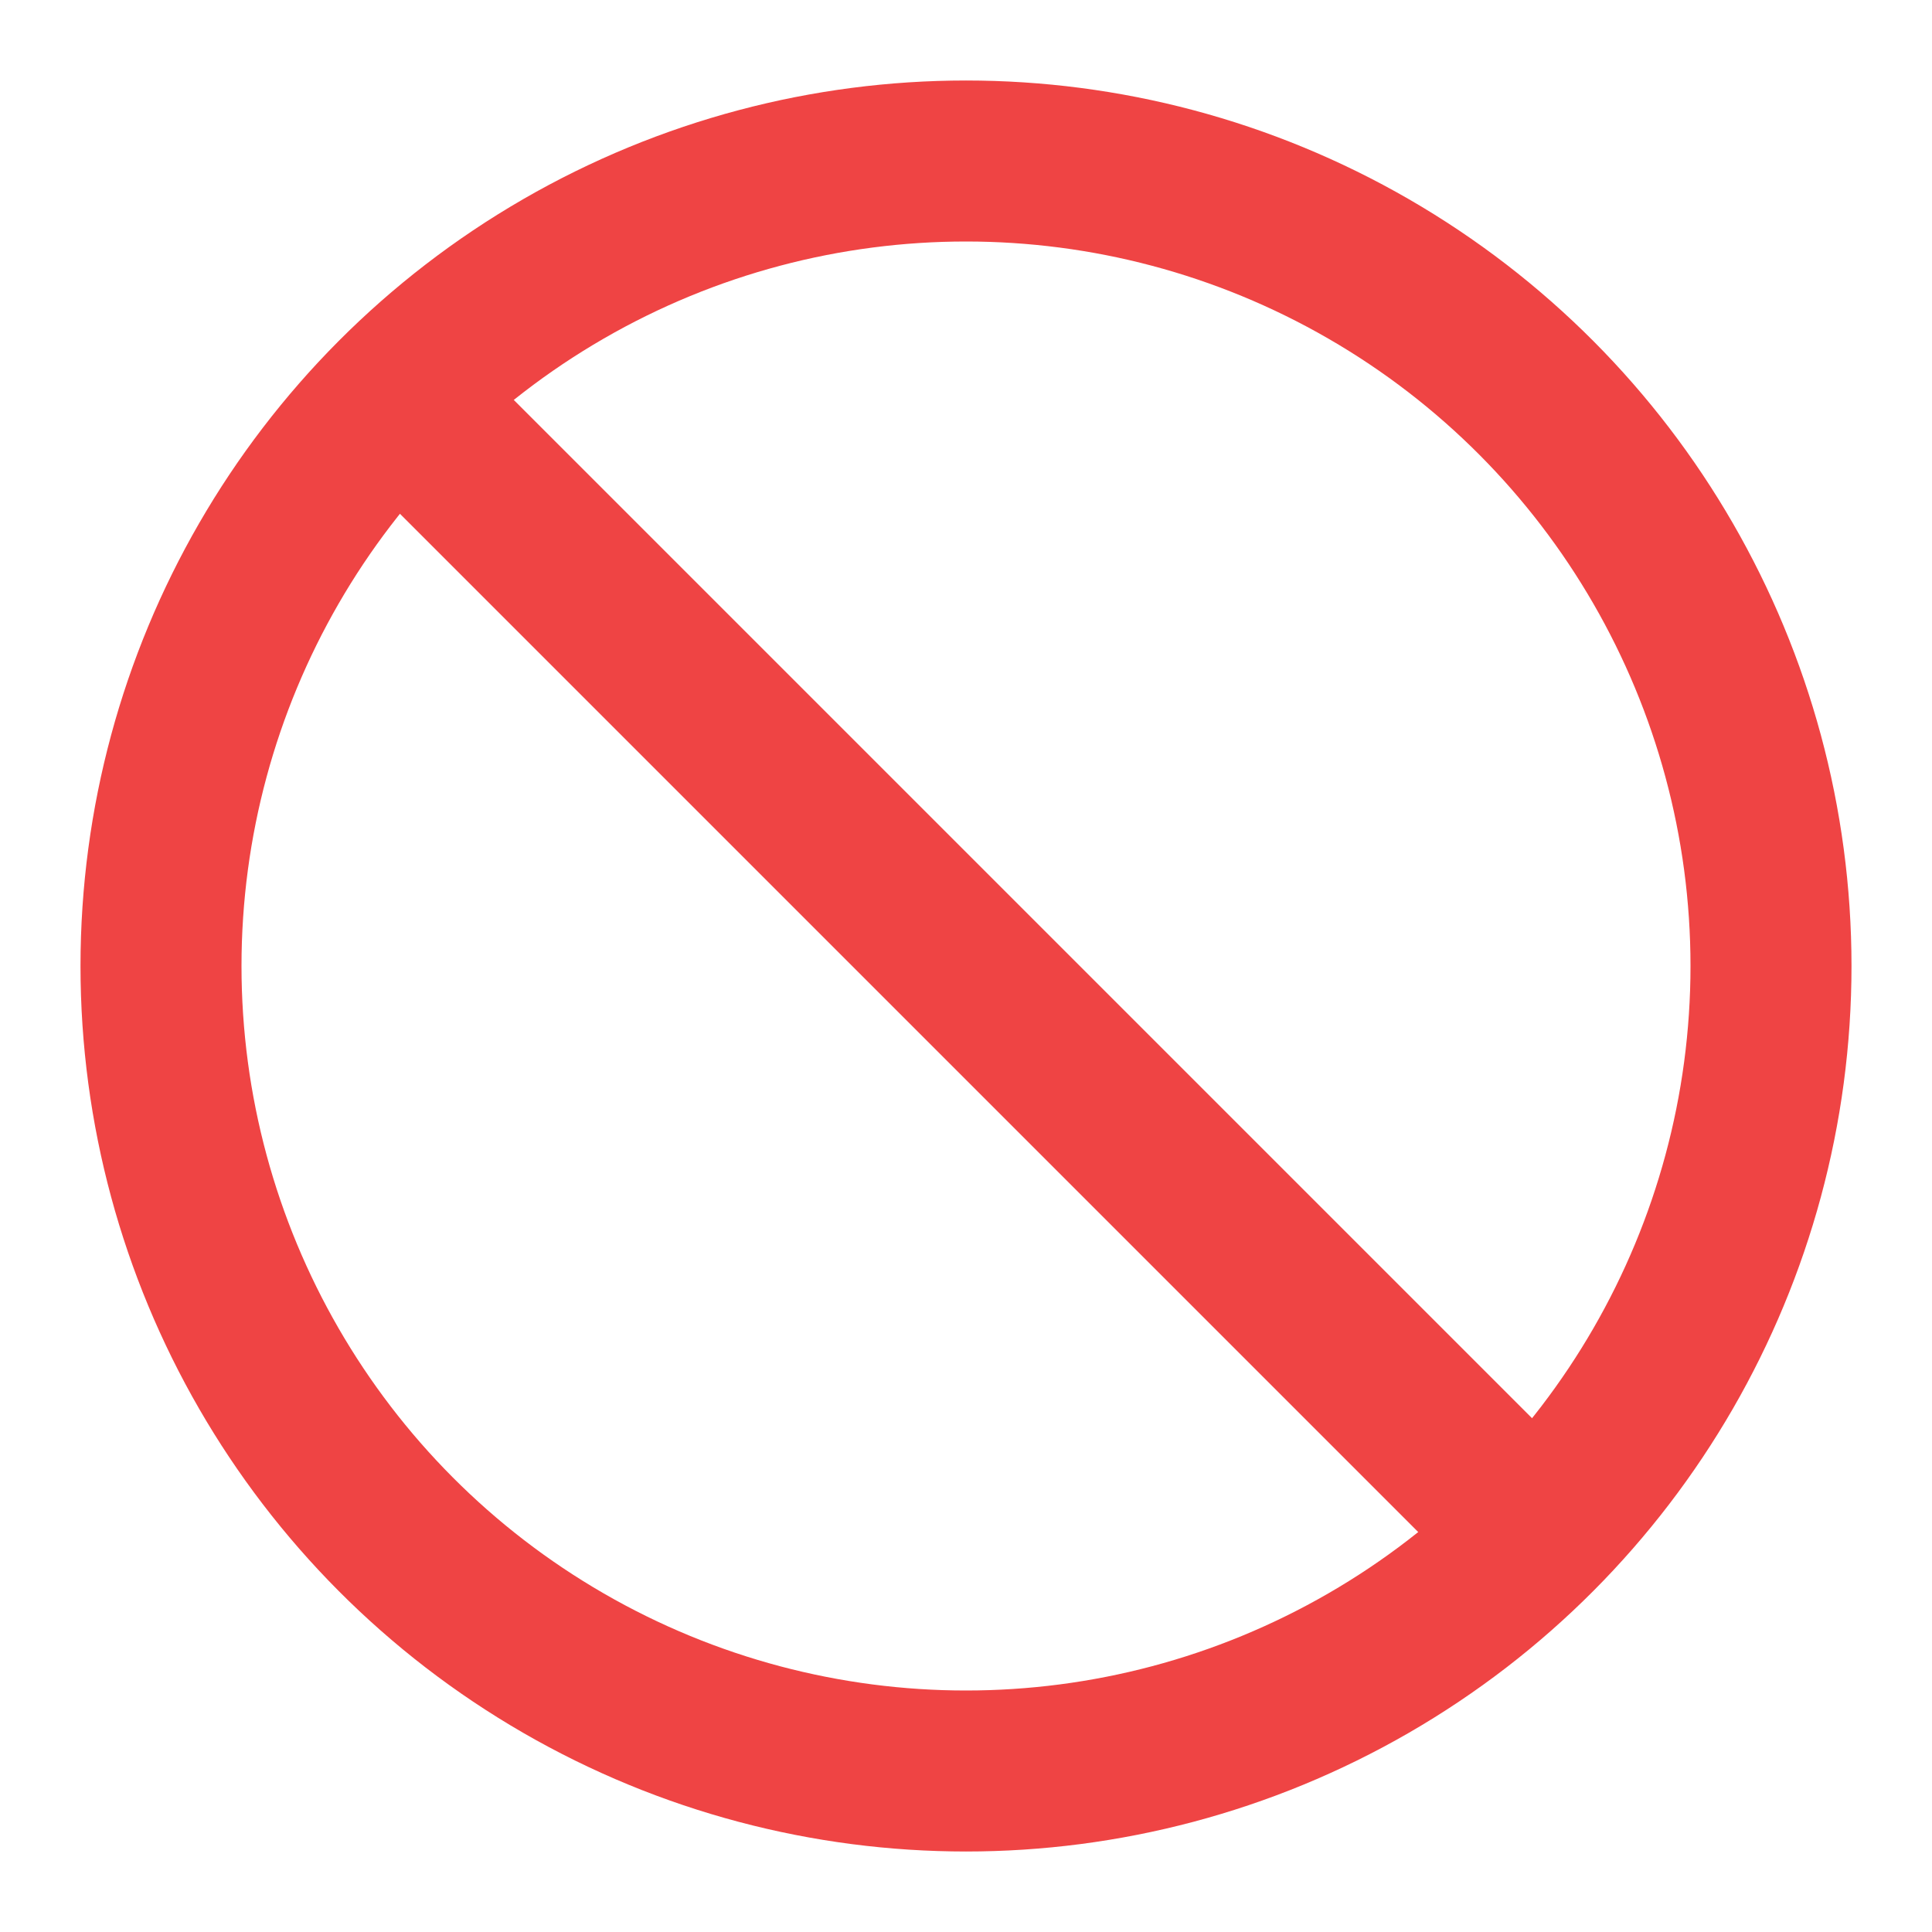
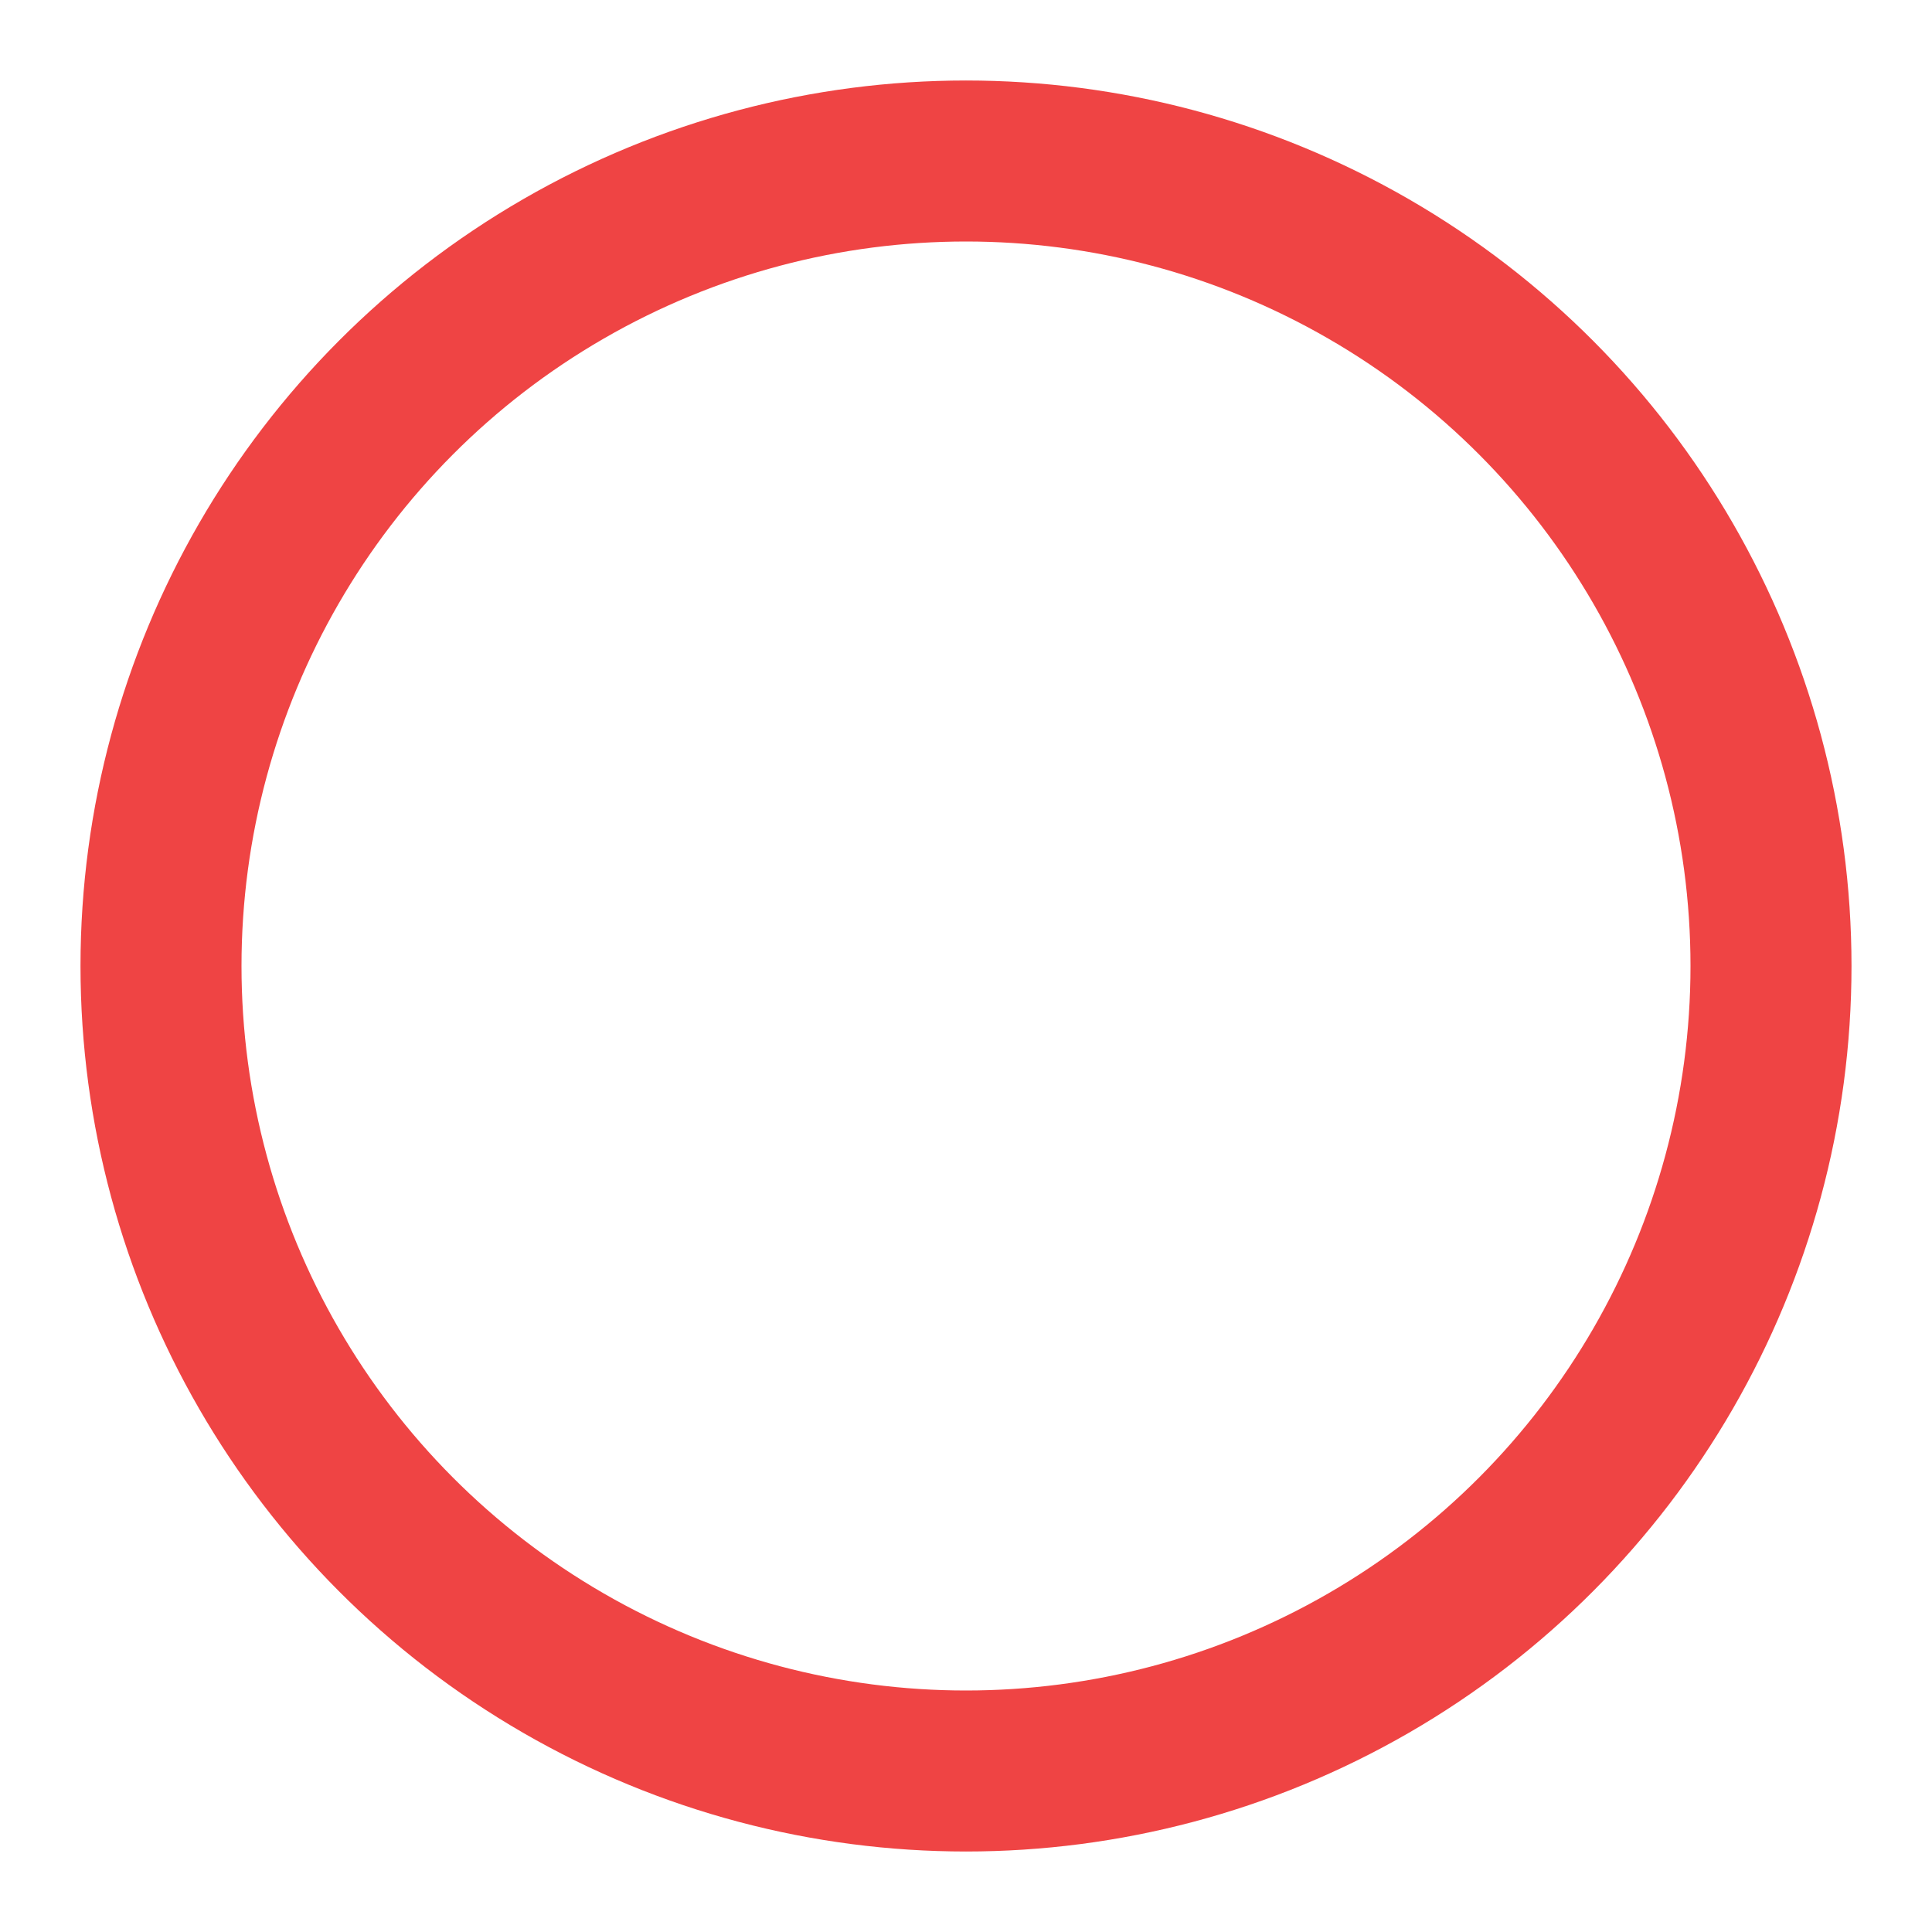
<svg xmlns="http://www.w3.org/2000/svg" viewBox="0 0 24 24" fill="none">
  <circle cx="12" cy="12" r="10" stroke="#EF4444" stroke-width="2" />
-   <line x1="4.93" y1="4.93" x2="19.07" y2="19.07" stroke="#EF4444" stroke-width="2" />
</svg>